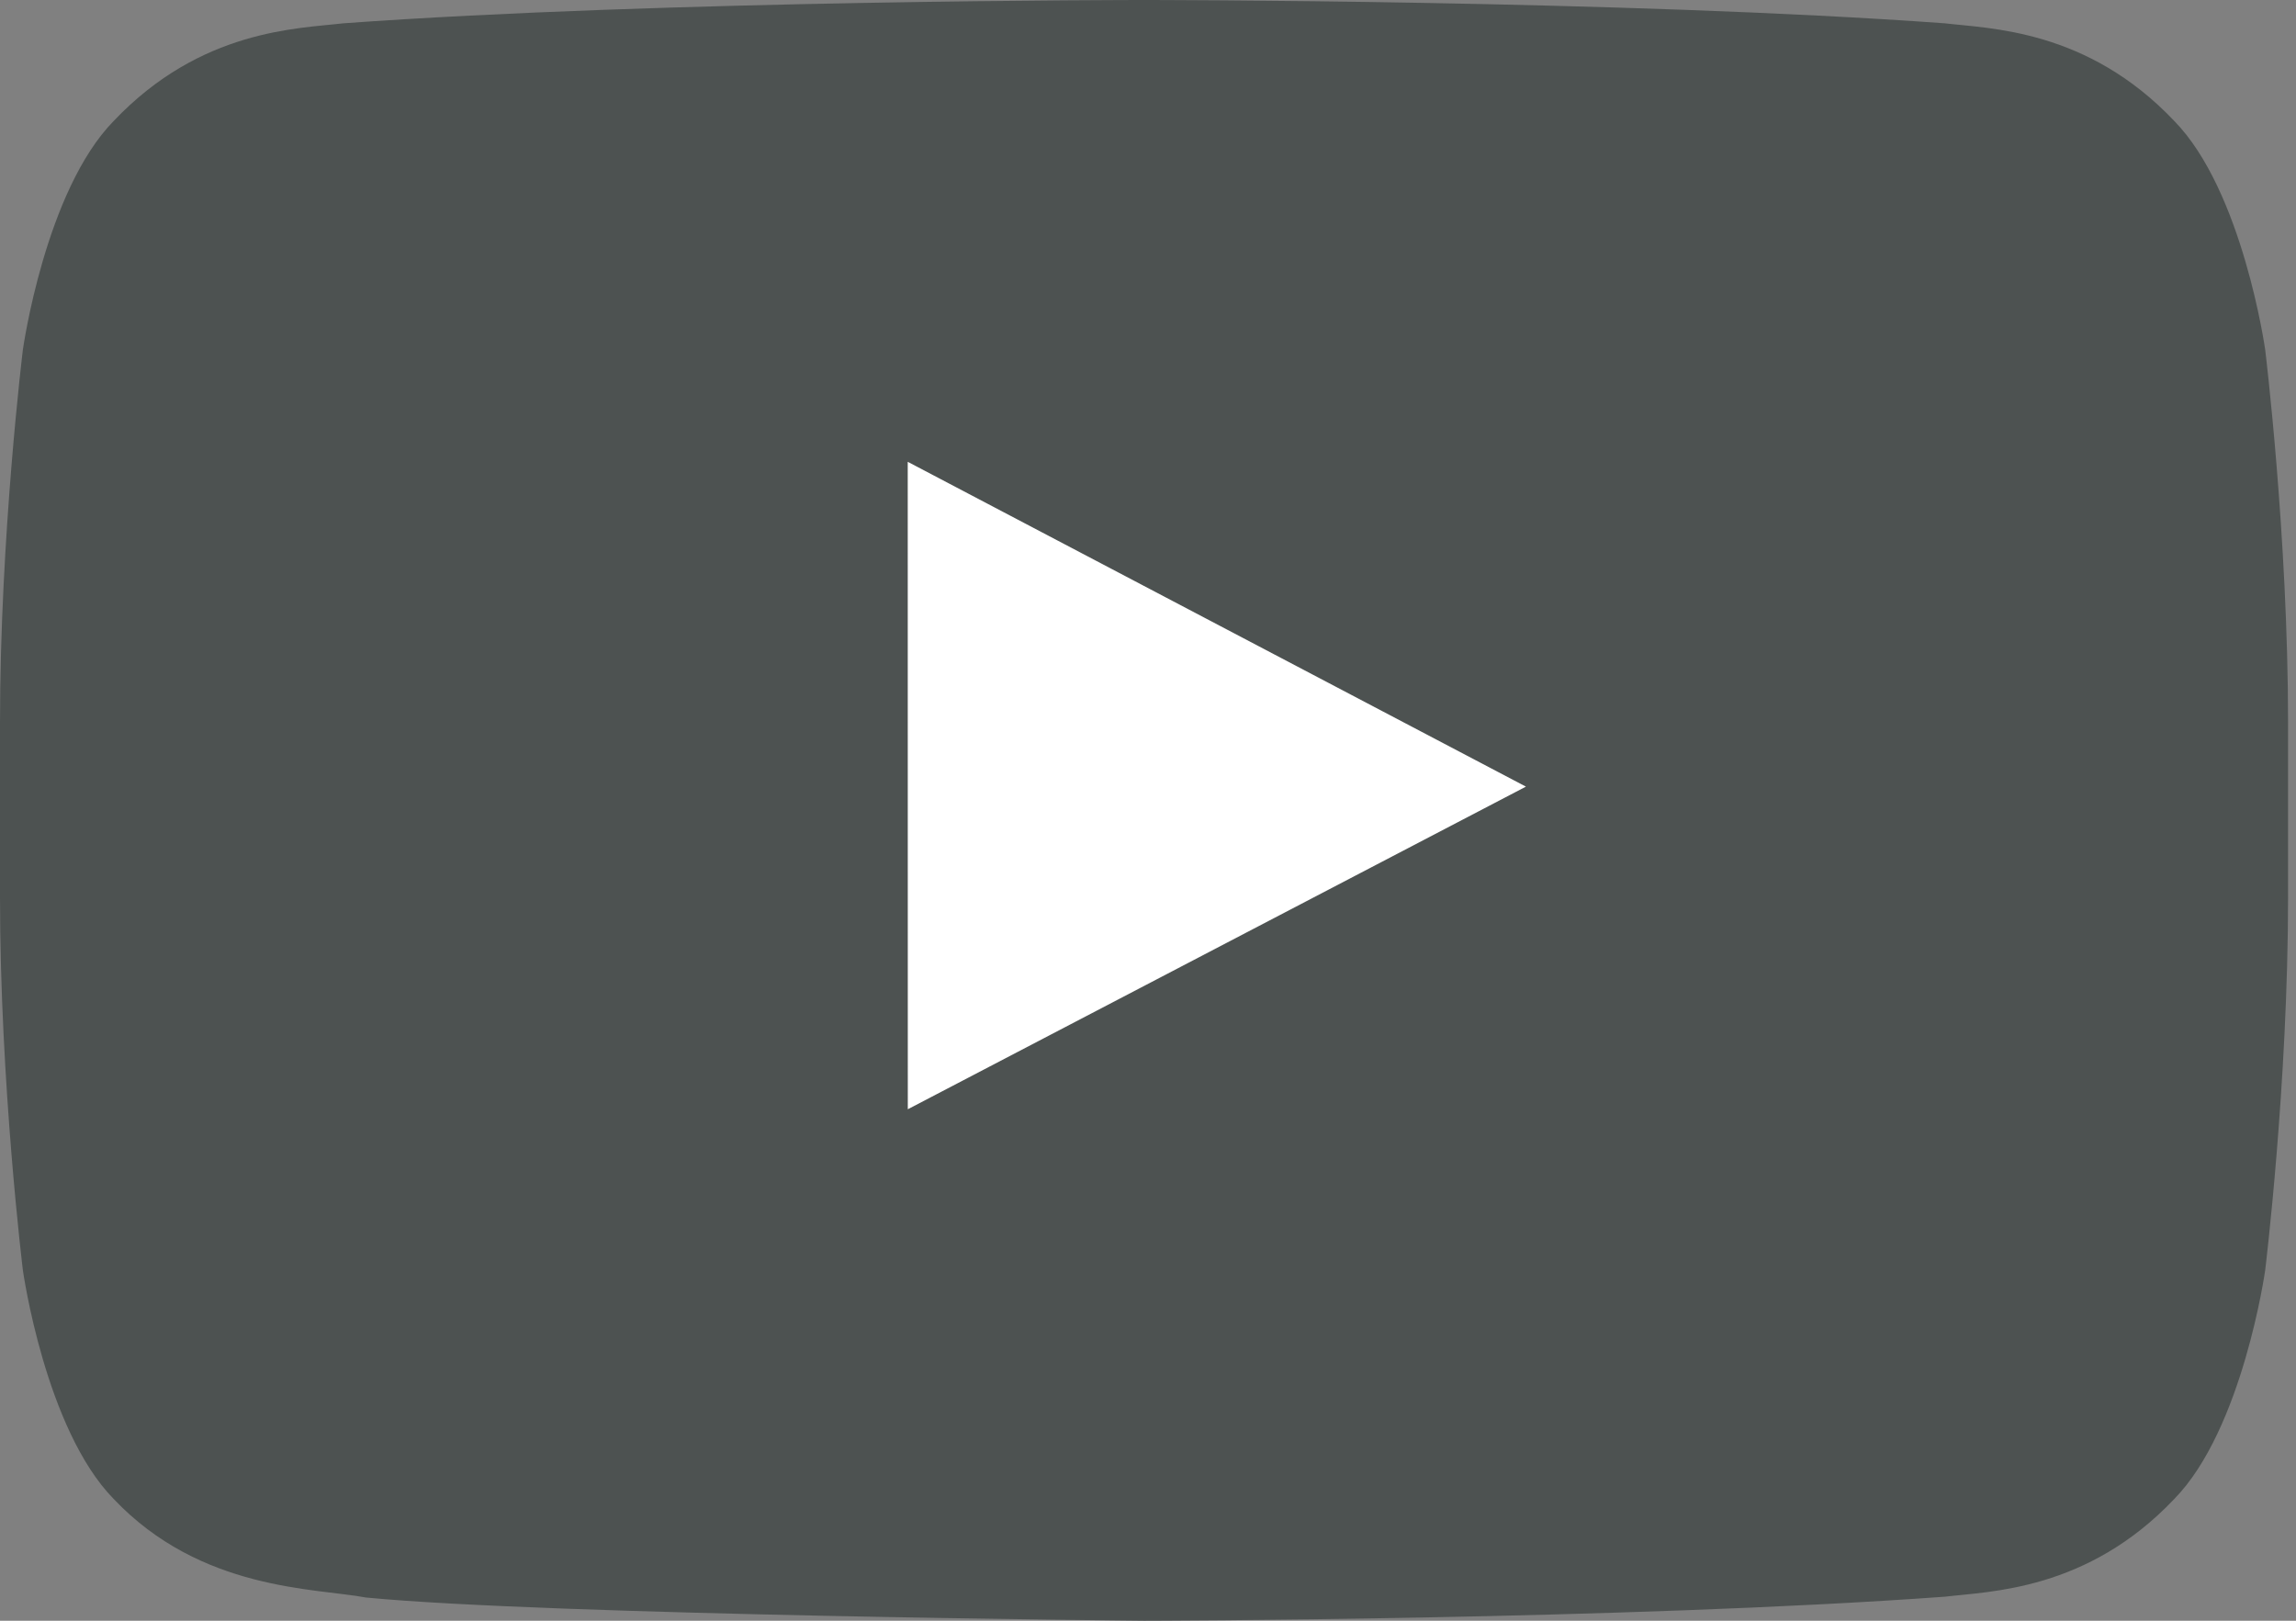
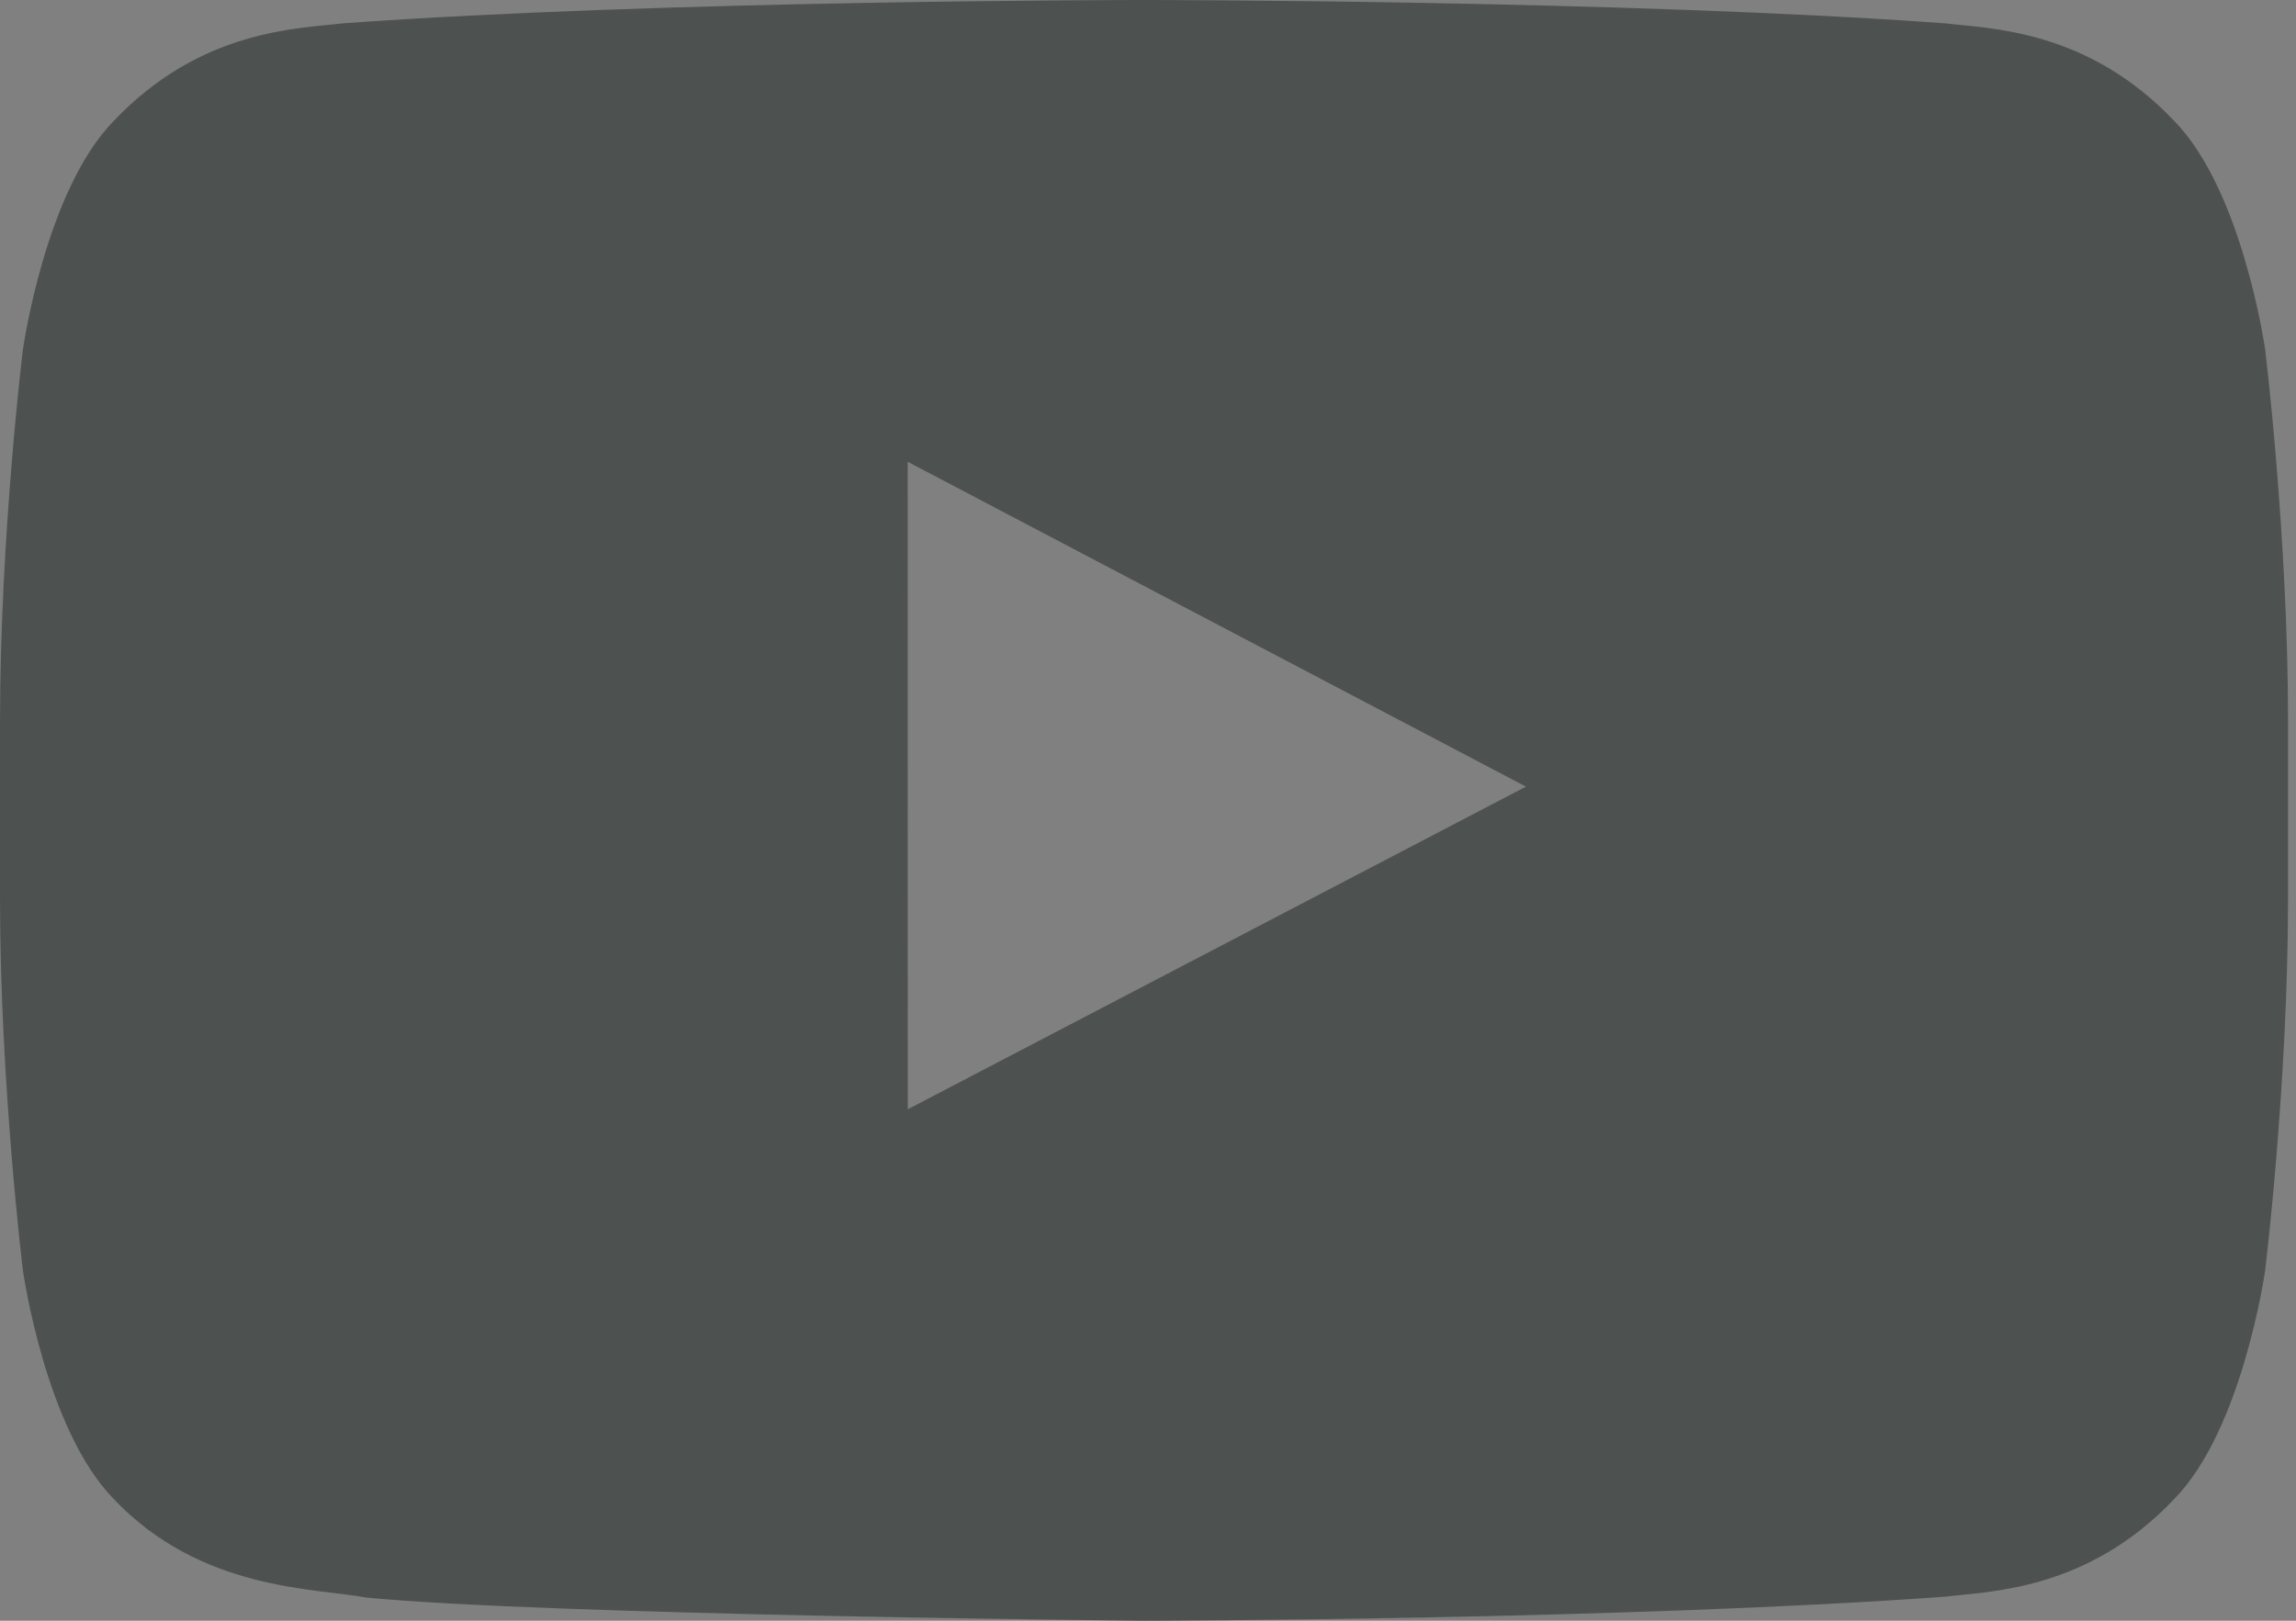
<svg xmlns="http://www.w3.org/2000/svg" width="68" height="48" viewBox="0 0 68 48" fill="none">
  <rect x="0" y="0" width="68" height="48" fill="#808080" stroke="none" />
-   <rect x="14.4" y="4.8" width="38.4" height="38.4" fill="white" />
  <path fill-rule="evenodd" clip-rule="evenodd" d="M26.886 32.852L26.884 13.677L45.193 23.297L26.886 32.852ZM67.087 10.354C67.087 10.354 66.424 5.652 64.393 3.581C61.816 0.862 58.928 0.849 57.604 0.691C48.121 -1.00136e-05 33.897 0 33.897 0H33.867C33.867 0 19.643 -1.00136e-05 10.161 0.691C8.835 0.849 5.948 0.862 3.369 3.581C1.338 5.652 0.678 10.354 0.678 10.354C0.678 10.354 0 15.878 0 21.399V26.577C0 32.101 0.678 37.622 0.678 37.622C0.678 37.622 1.338 42.325 3.369 44.396C5.948 47.115 9.335 47.03 10.842 47.313C16.264 47.838 33.882 48 33.882 48C33.882 48 48.121 47.979 57.604 47.288C58.928 47.128 61.816 47.115 64.393 44.396C66.424 42.325 67.087 37.622 67.087 37.622C67.087 37.622 67.765 32.101 67.765 26.577V21.399C67.765 15.878 67.087 10.354 67.087 10.354Z" fill="#4D5251" />
</svg>